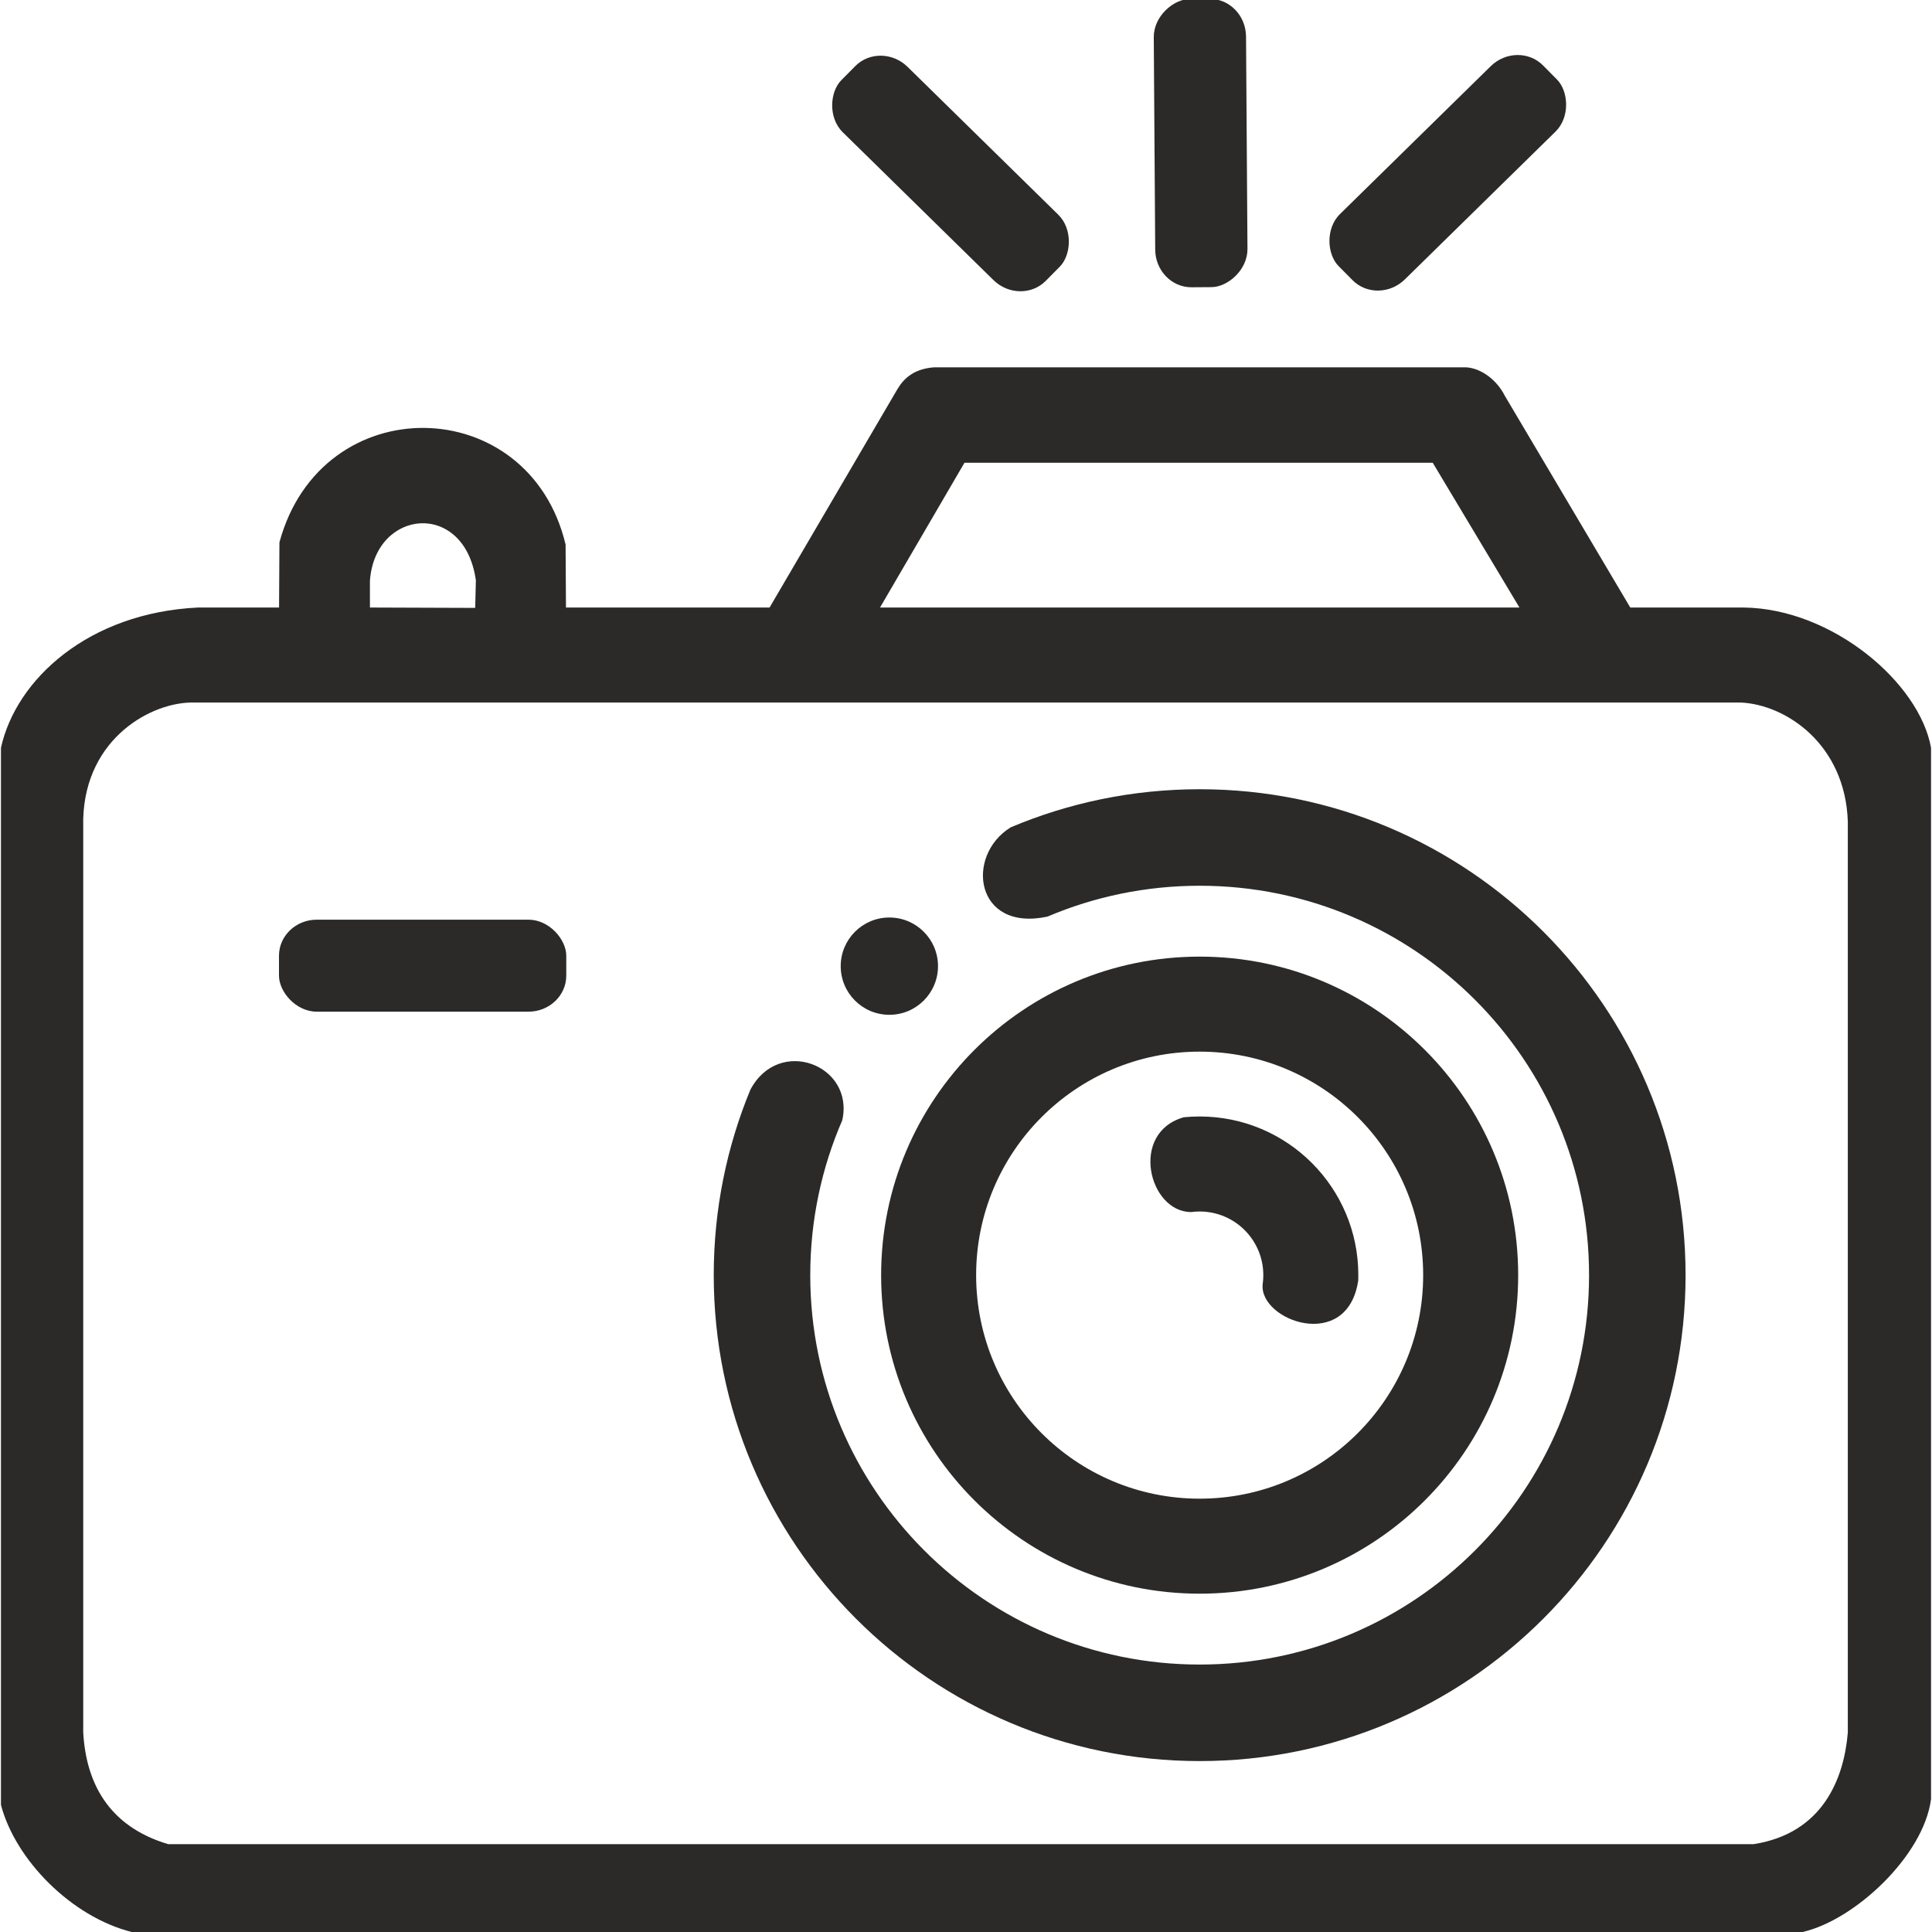
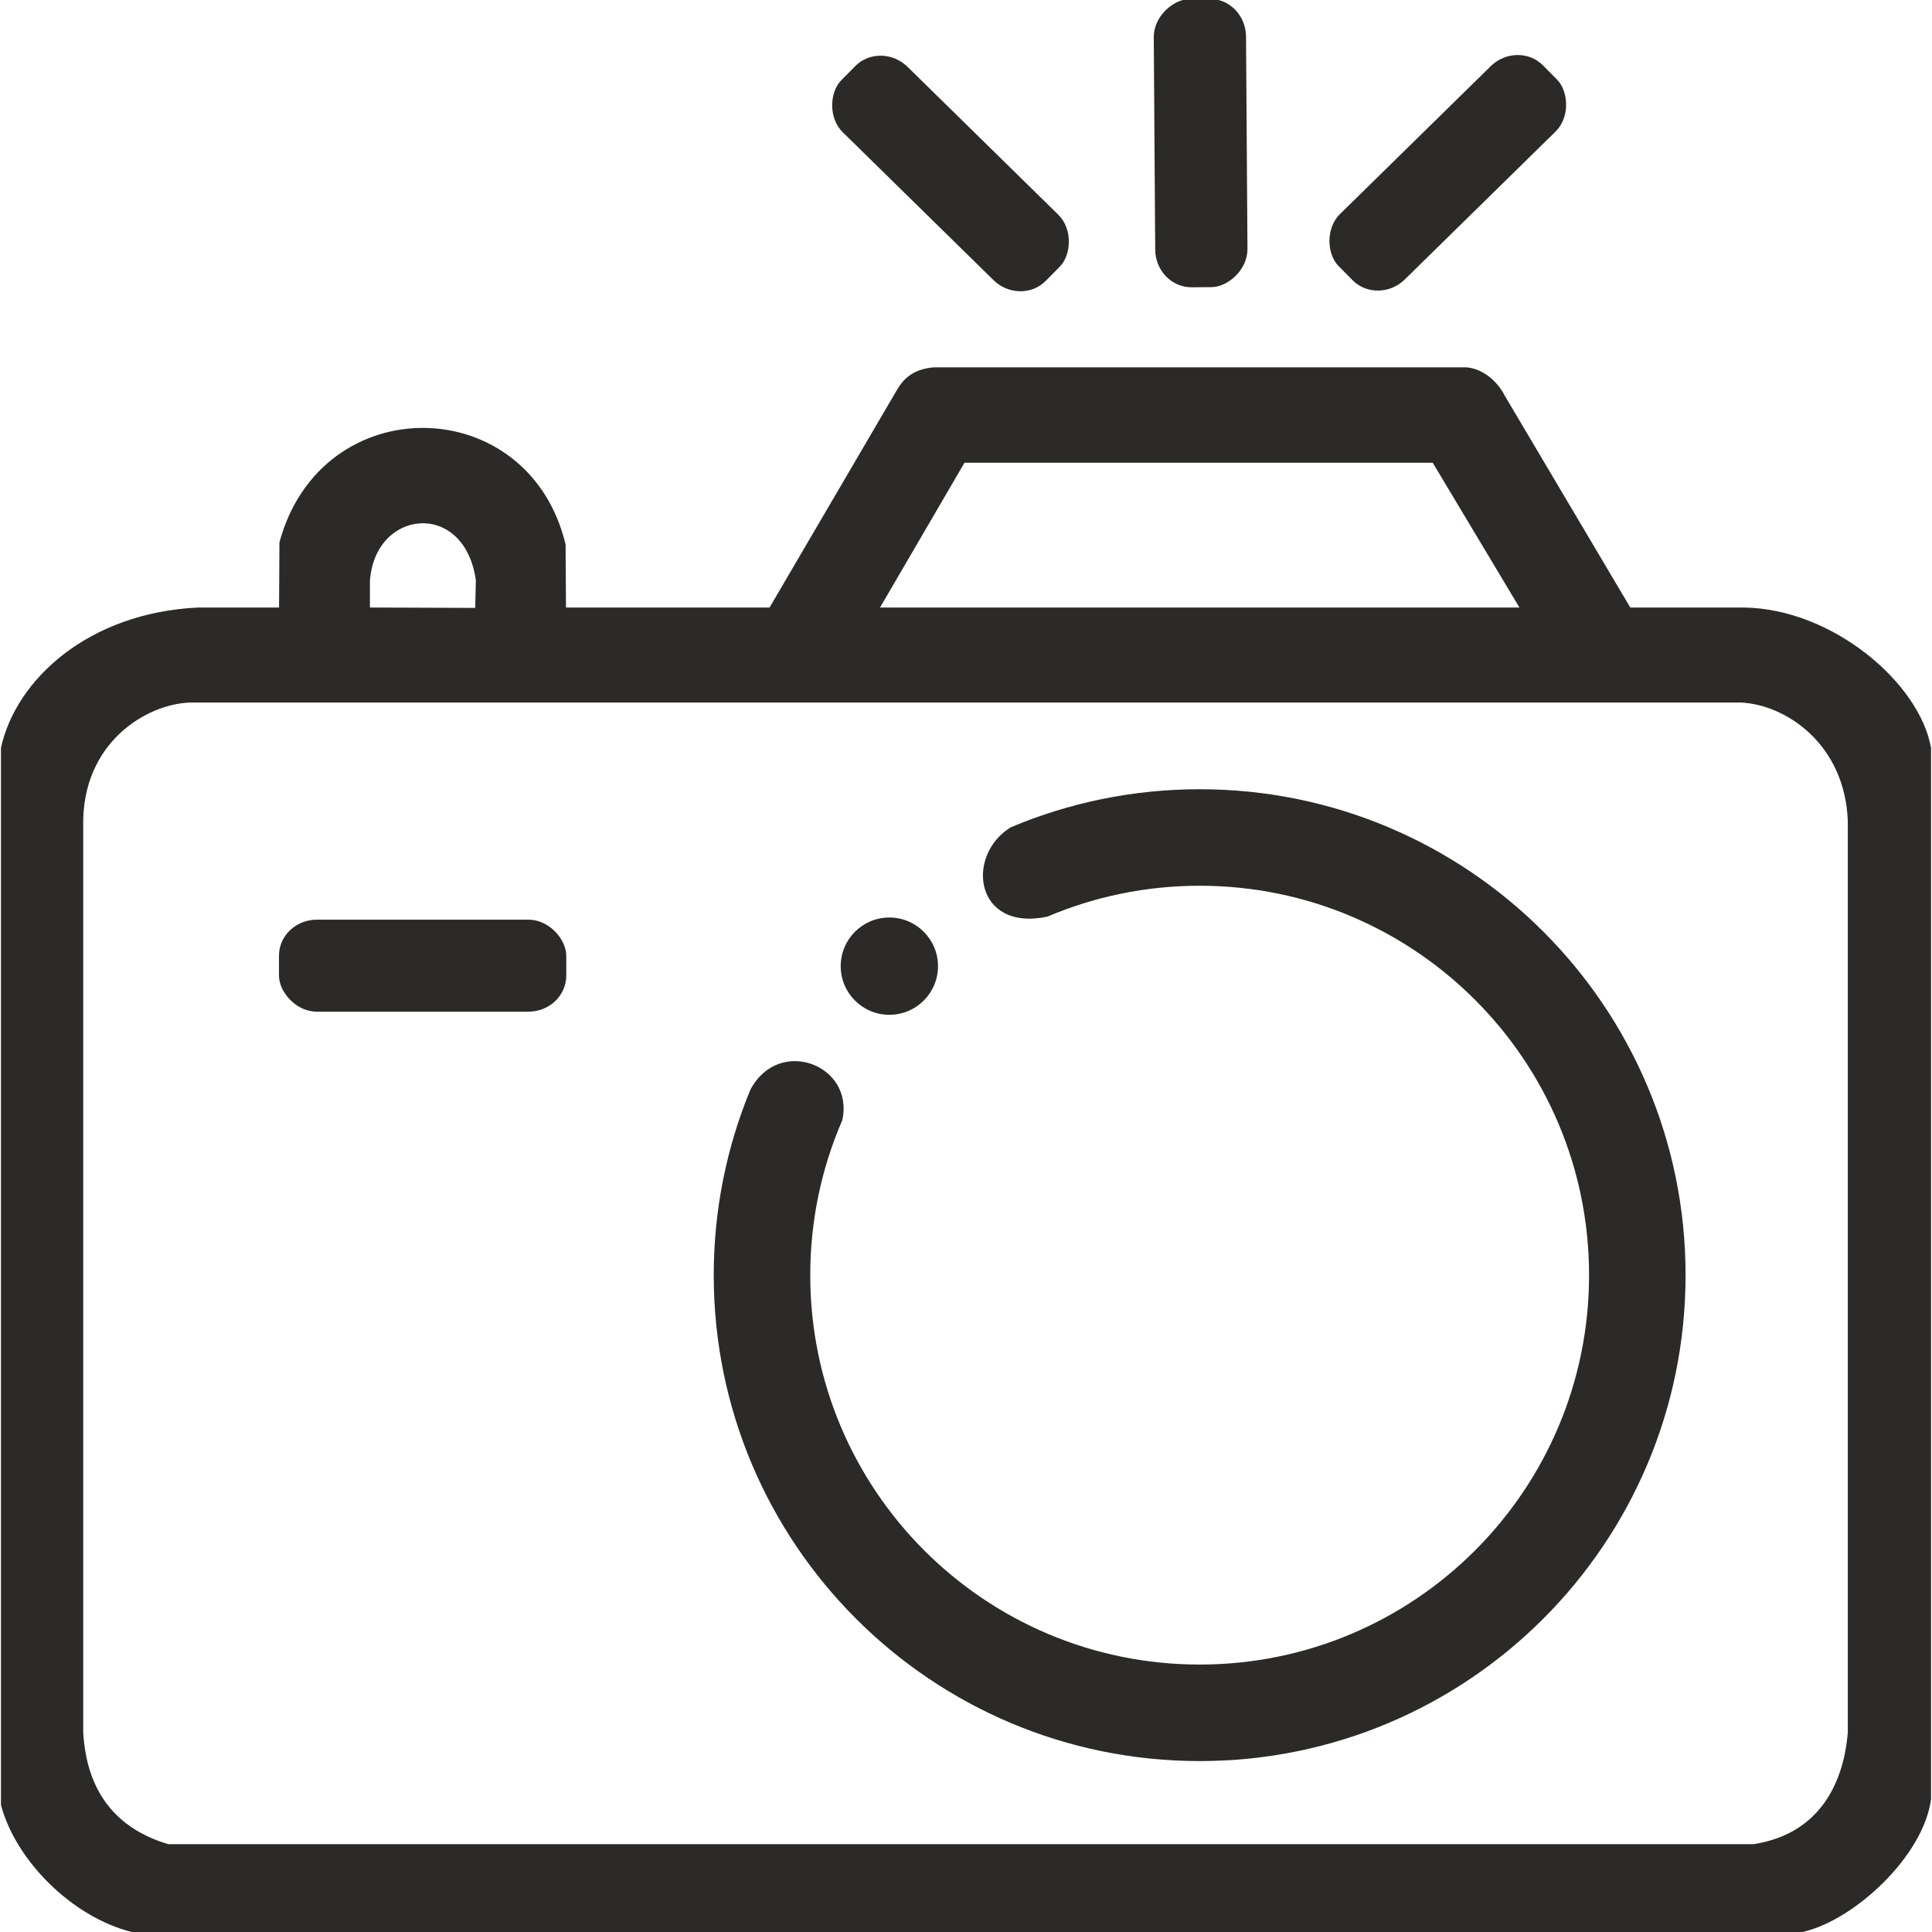
<svg xmlns="http://www.w3.org/2000/svg" xml:space="preserve" width="20mm" height="20mm" version="1.1" style="shape-rendering:geometricPrecision; text-rendering:geometricPrecision; image-rendering:optimizeQuality; fill-rule:evenodd; clip-rule:evenodd" viewBox="0 0 2000 2000">
  <defs>
    <style type="text/css">
   
    .fil0 {fill:#2B2A29}
   
  </style>
  </defs>
  <g id="Слой_x0020_1">
    <g id="_3028747601648">
      <path class="fil0" d="M1046.26 856.46c-47.42,29.25 -37.09,108.45 38.04,92.42 48.41,-20.57 101.66,-31.96 157.58,-31.96 222.63,0 403.11,180.48 403.11,403.11 0,222.63 -180.48,403.11 -403.11,403.11 -222.63,0 -403.11,-180.48 -403.11,-403.11 0,-56.98 11.82,-111.2 33.15,-160.34 12.77,-57.34 -65.79,-87.36 -95.18,-31.52 -24.41,59.12 -37.88,123.92 -37.88,191.86 0,277.81 225.21,503.03 503.02,503.03 277.81,0 503.02,-225.22 503.02,-503.03 0,-277.81 -225.21,-503.02 -503.02,-503.02 -69.39,0 -135.49,14.05 -195.62,39.45z" />
-       <path class="fil0" d="M1241.88 1088.65c127.79,0 231.38,103.59 231.38,231.38 0,127.79 -103.59,231.39 -231.38,231.39 -127.79,0 -231.39,-103.6 -231.39,-231.39 0,-127.79 103.6,-231.38 231.39,-231.38zm0 -98.36c182.1,0 329.73,147.63 329.73,329.74 0,182.11 -147.63,329.74 -329.73,329.74 -182.11,0 -329.74,-147.63 -329.74,-329.74 0,-182.11 147.63,-329.74 329.74,-329.74z" />
-       <path class="fil0" d="M1307.13 1329.35c-4.11,37.76 87.8,71.22 98.91,-3.82 0.06,-1.82 0.09,-3.66 0.09,-5.5 0,-90.71 -73.54,-164.25 -164.25,-164.25 -5.54,0 -11,0.27 -16.39,0.8 -56.47,15.94 -36.45,97.83 7.39,98.16 2.94,-0.4 5.94,-0.61 9,-0.61 36.39,0 65.9,29.51 65.9,65.9 0,3.17 -0.22,6.28 -0.65,9.32z" />
+       <path class="fil0" d="M1307.13 1329.35z" />
      <circle class="fil0" cx="920.66" cy="1000.16" r="50.36" />
      <rect class="fil0" x="288.8" y="952.05" width="297.4" height="95.23" rx="39.12" ry="37.29" />
      <path class="fil0" d="M86.16 847.47c2.53,-84.18 71.66,-121.12 114.39,-120.21l1601.64 0c46.83,2.21 107.94,43.28 110.67,123.16l0 943.09c-3.91,47.49 -25.8,104.34 -97.4,115.53l-1641.46 0c-62.24,-18.6 -84.92,-64.14 -87.84,-115.53l0 -946.04zm912.26 -368.43l-87.42 149.87 661.92 0 -89.76 -149.87 -484.74 0zm-615.47 122.16c5.33,-74.68 98.09,-83.78 109.67,-0.39l-0.7 28.49 -108.97 -0.39 0 -27.71zm-93.67 -39.81c43.32,-160.02 258.37,-156.51 296.22,2.34l0.39 65.18 210.76 0 132.3 -225.98c7.03,-11.84 17.57,-20.94 37.47,-22.64l551.86 0c15.48,1.17 31.36,13.27 39.42,29.28l129.97 219.34 117.47 0c91.93,1.17 181.93,78.05 193.86,145.18l0 1088.46c-7.8,59.04 -79.52,125.43 -132.98,137.44l-1729.73 0c-62.27,-15.75 -120.25,-74.43 -135.29,-131.54l0 -1094.36c15.7,-71.03 90.71,-139.72 203.97,-145.18l83.92 0 0.39 -67.52z" />
      <rect class="fil0" transform="matrix(-0.001 -0.148 0.141 -0.001 1196.13 297.65)" width="2016.13" height="677.33" rx="265.22" ry="265.22" />
      <rect class="fil0" transform="matrix(-0.105 -0.103 0.099 -0.1 1056.29 317.276)" width="2016.13" height="677.33" rx="265.22" ry="265.22" />
      <rect class="fil0" transform="matrix(0.105 -0.103 -0.099 -0.1 1426.42 316.581)" width="2016.13" height="677.33" rx="265.22" ry="265.22" />
    </g>
  </g>
</svg>